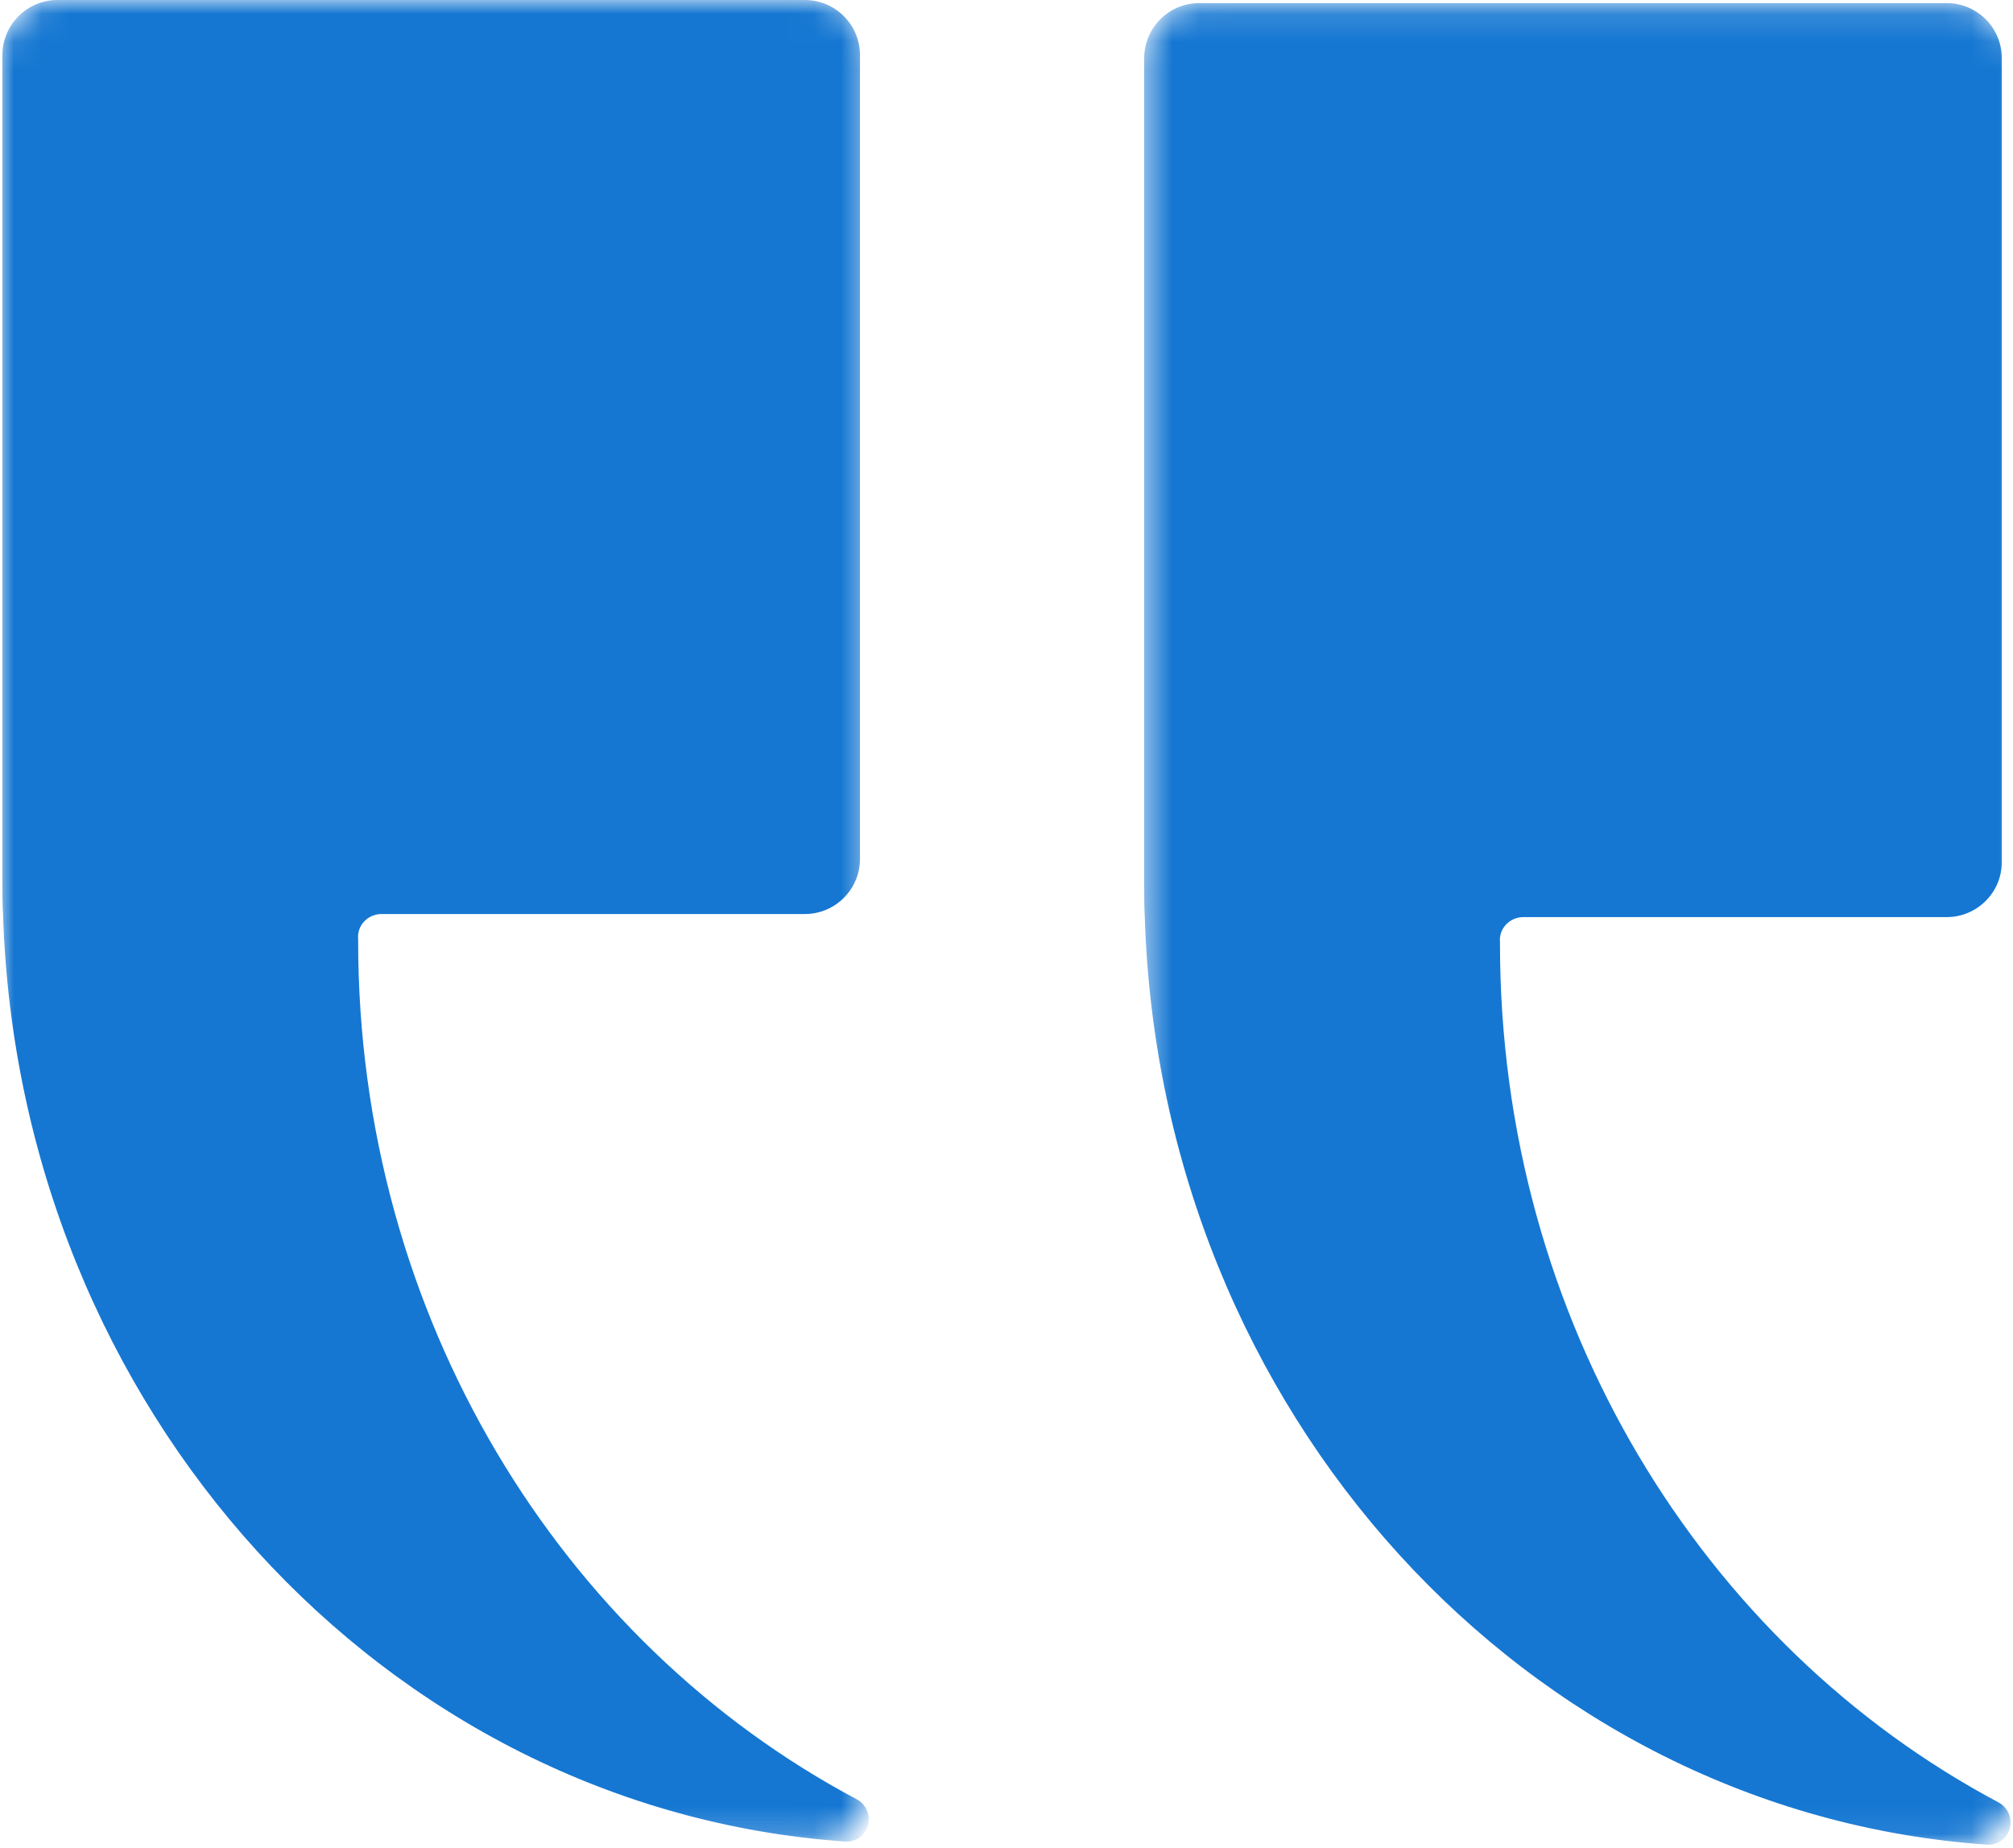
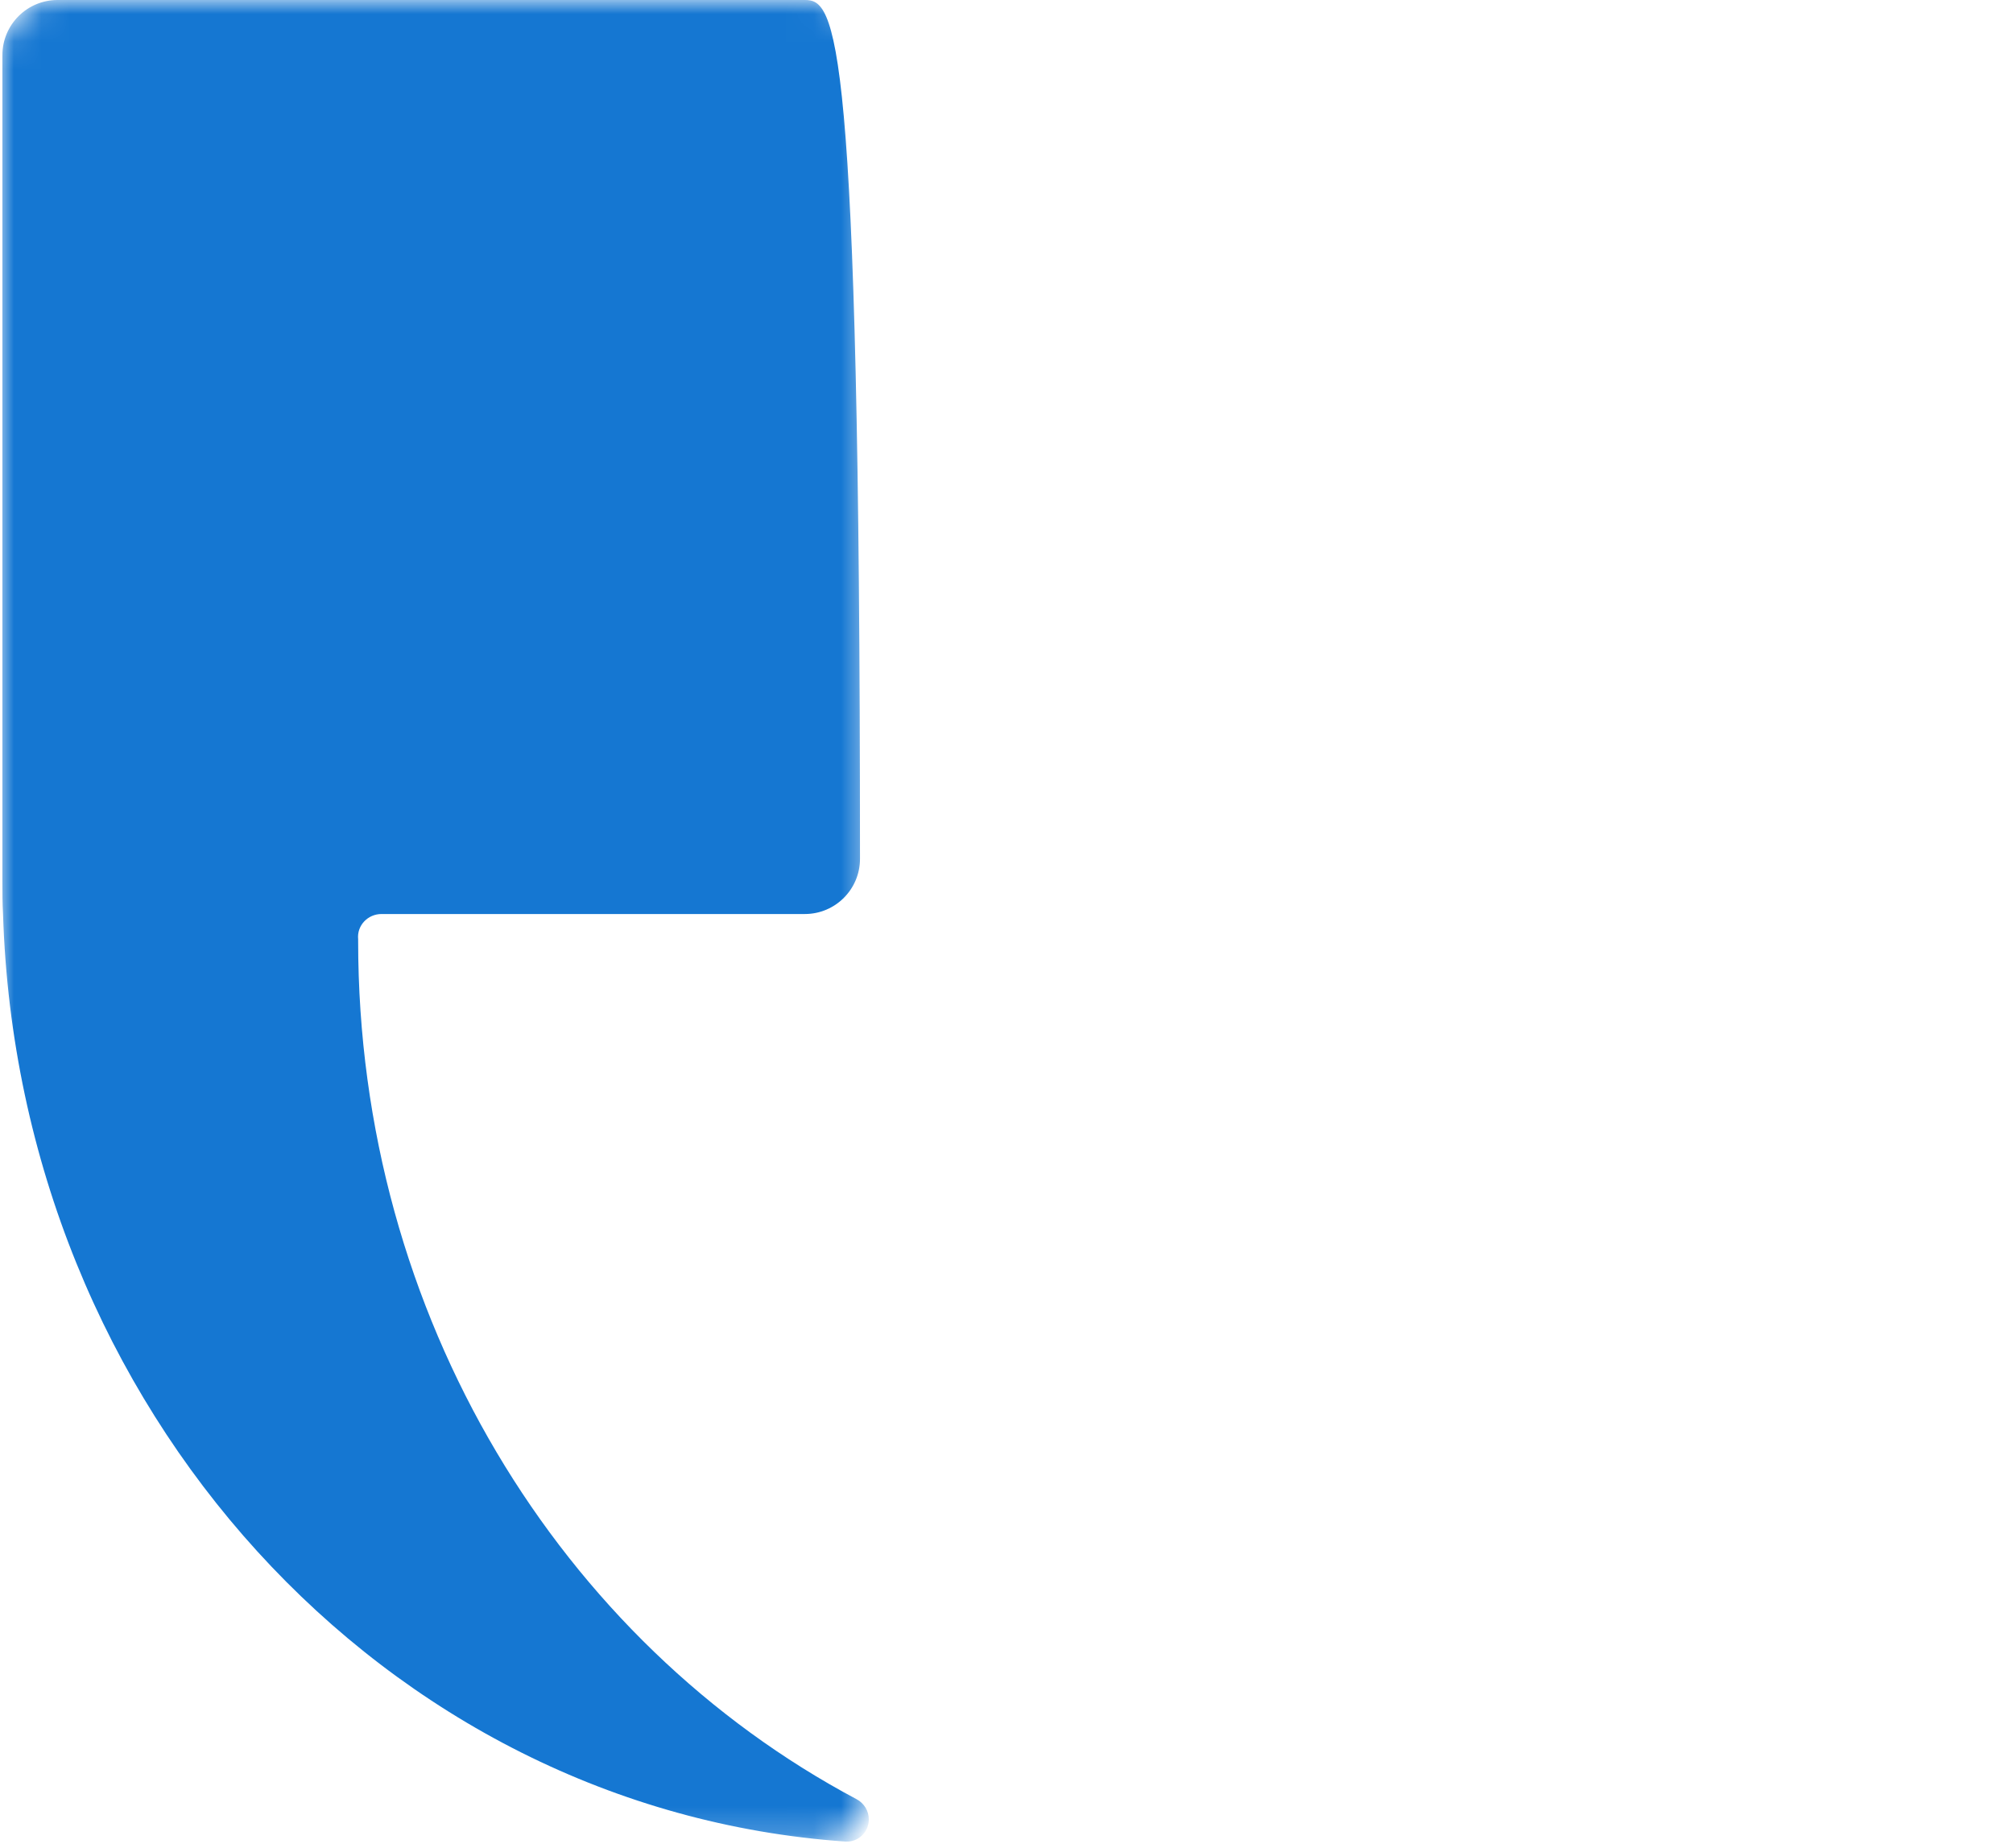
<svg xmlns="http://www.w3.org/2000/svg" width="73" height="67" viewBox="0 0 73 67" fill="none">
  <mask id="mask0_57_308" style="mask-type:luminance" maskUnits="userSpaceOnUse" x="0" y="0" width="32" height="67">
    <path d="M31.526 2C31.526 0.895 30.631 0 29.526 0L2 0C0.895 0 1.33514e-05 0.895 1.33514e-05 2L1.33514e-05 64.825C1.33514e-05 65.93 0.895 66.825 2 66.825H29.526C30.631 66.825 31.526 65.93 31.526 64.825L31.526 2Z" fill="white" />
  </mask>
  <g mask="url(#mask0_57_308)">
-     <path d="M2.087 0C0.982 0 0.087 0.895 0.087 2L0.087 31.948C0.087 32.355 0.087 32.754 0.11 33.145C0.674 51.096 13.949 65.611 30.654 66.78C31.118 66.813 31.507 66.441 31.507 65.976C31.507 65.669 31.335 65.389 31.064 65.245C20.344 59.548 12.988 47.755 12.988 34.122V34.057C12.938 33.562 13.337 33.145 13.835 33.145H29.187C30.291 33.145 31.187 32.249 31.187 31.145L31.187 2C31.187 0.895 30.291 0 29.187 0L2.087 0Z" fill="#1577D2" />
+     <path d="M2.087 0C0.982 0 0.087 0.895 0.087 2L0.087 31.948C0.087 32.355 0.087 32.754 0.11 33.145C0.674 51.096 13.949 65.611 30.654 66.78C31.118 66.813 31.507 66.441 31.507 65.976C31.507 65.669 31.335 65.389 31.064 65.245C20.344 59.548 12.988 47.755 12.988 34.122V34.057C12.938 33.562 13.337 33.145 13.835 33.145H29.187C30.291 33.145 31.187 32.249 31.187 31.145C31.187 0.895 30.291 0 29.187 0L2.087 0Z" fill="#1577D2" />
  </g>
  <mask id="mask1_57_308" style="mask-type:luminance" maskUnits="userSpaceOnUse" x="41" y="0" width="32" height="67">
-     <path d="M73 2.112C73 1.008 72.105 0.112 71 0.112L43.474 0.112C42.369 0.112 41.474 1.008 41.474 2.112L41.474 64.937C41.474 66.042 42.369 66.937 43.474 66.937H71C72.105 66.937 73 66.042 73 64.937L73 2.112Z" fill="white" />
-   </mask>
+     </mask>
  <g mask="url(#mask1_57_308)">
    <path d="M43.493 0.112C42.388 0.112 41.493 1.008 41.493 2.112V32.06C41.493 32.467 41.493 32.867 41.515 33.257C42.079 51.208 55.354 65.724 72.059 66.893C72.523 66.925 72.912 66.553 72.912 66.088C72.912 65.781 72.74 65.501 72.469 65.357C61.749 59.661 54.396 47.867 54.396 34.235V34.17C54.346 33.675 54.745 33.257 55.243 33.257H70.595C71.699 33.257 72.595 32.362 72.595 31.257V2.112C72.595 1.008 71.699 0.112 70.595 0.112L43.493 0.112Z" fill="#1577D2" />
  </g>
</svg>